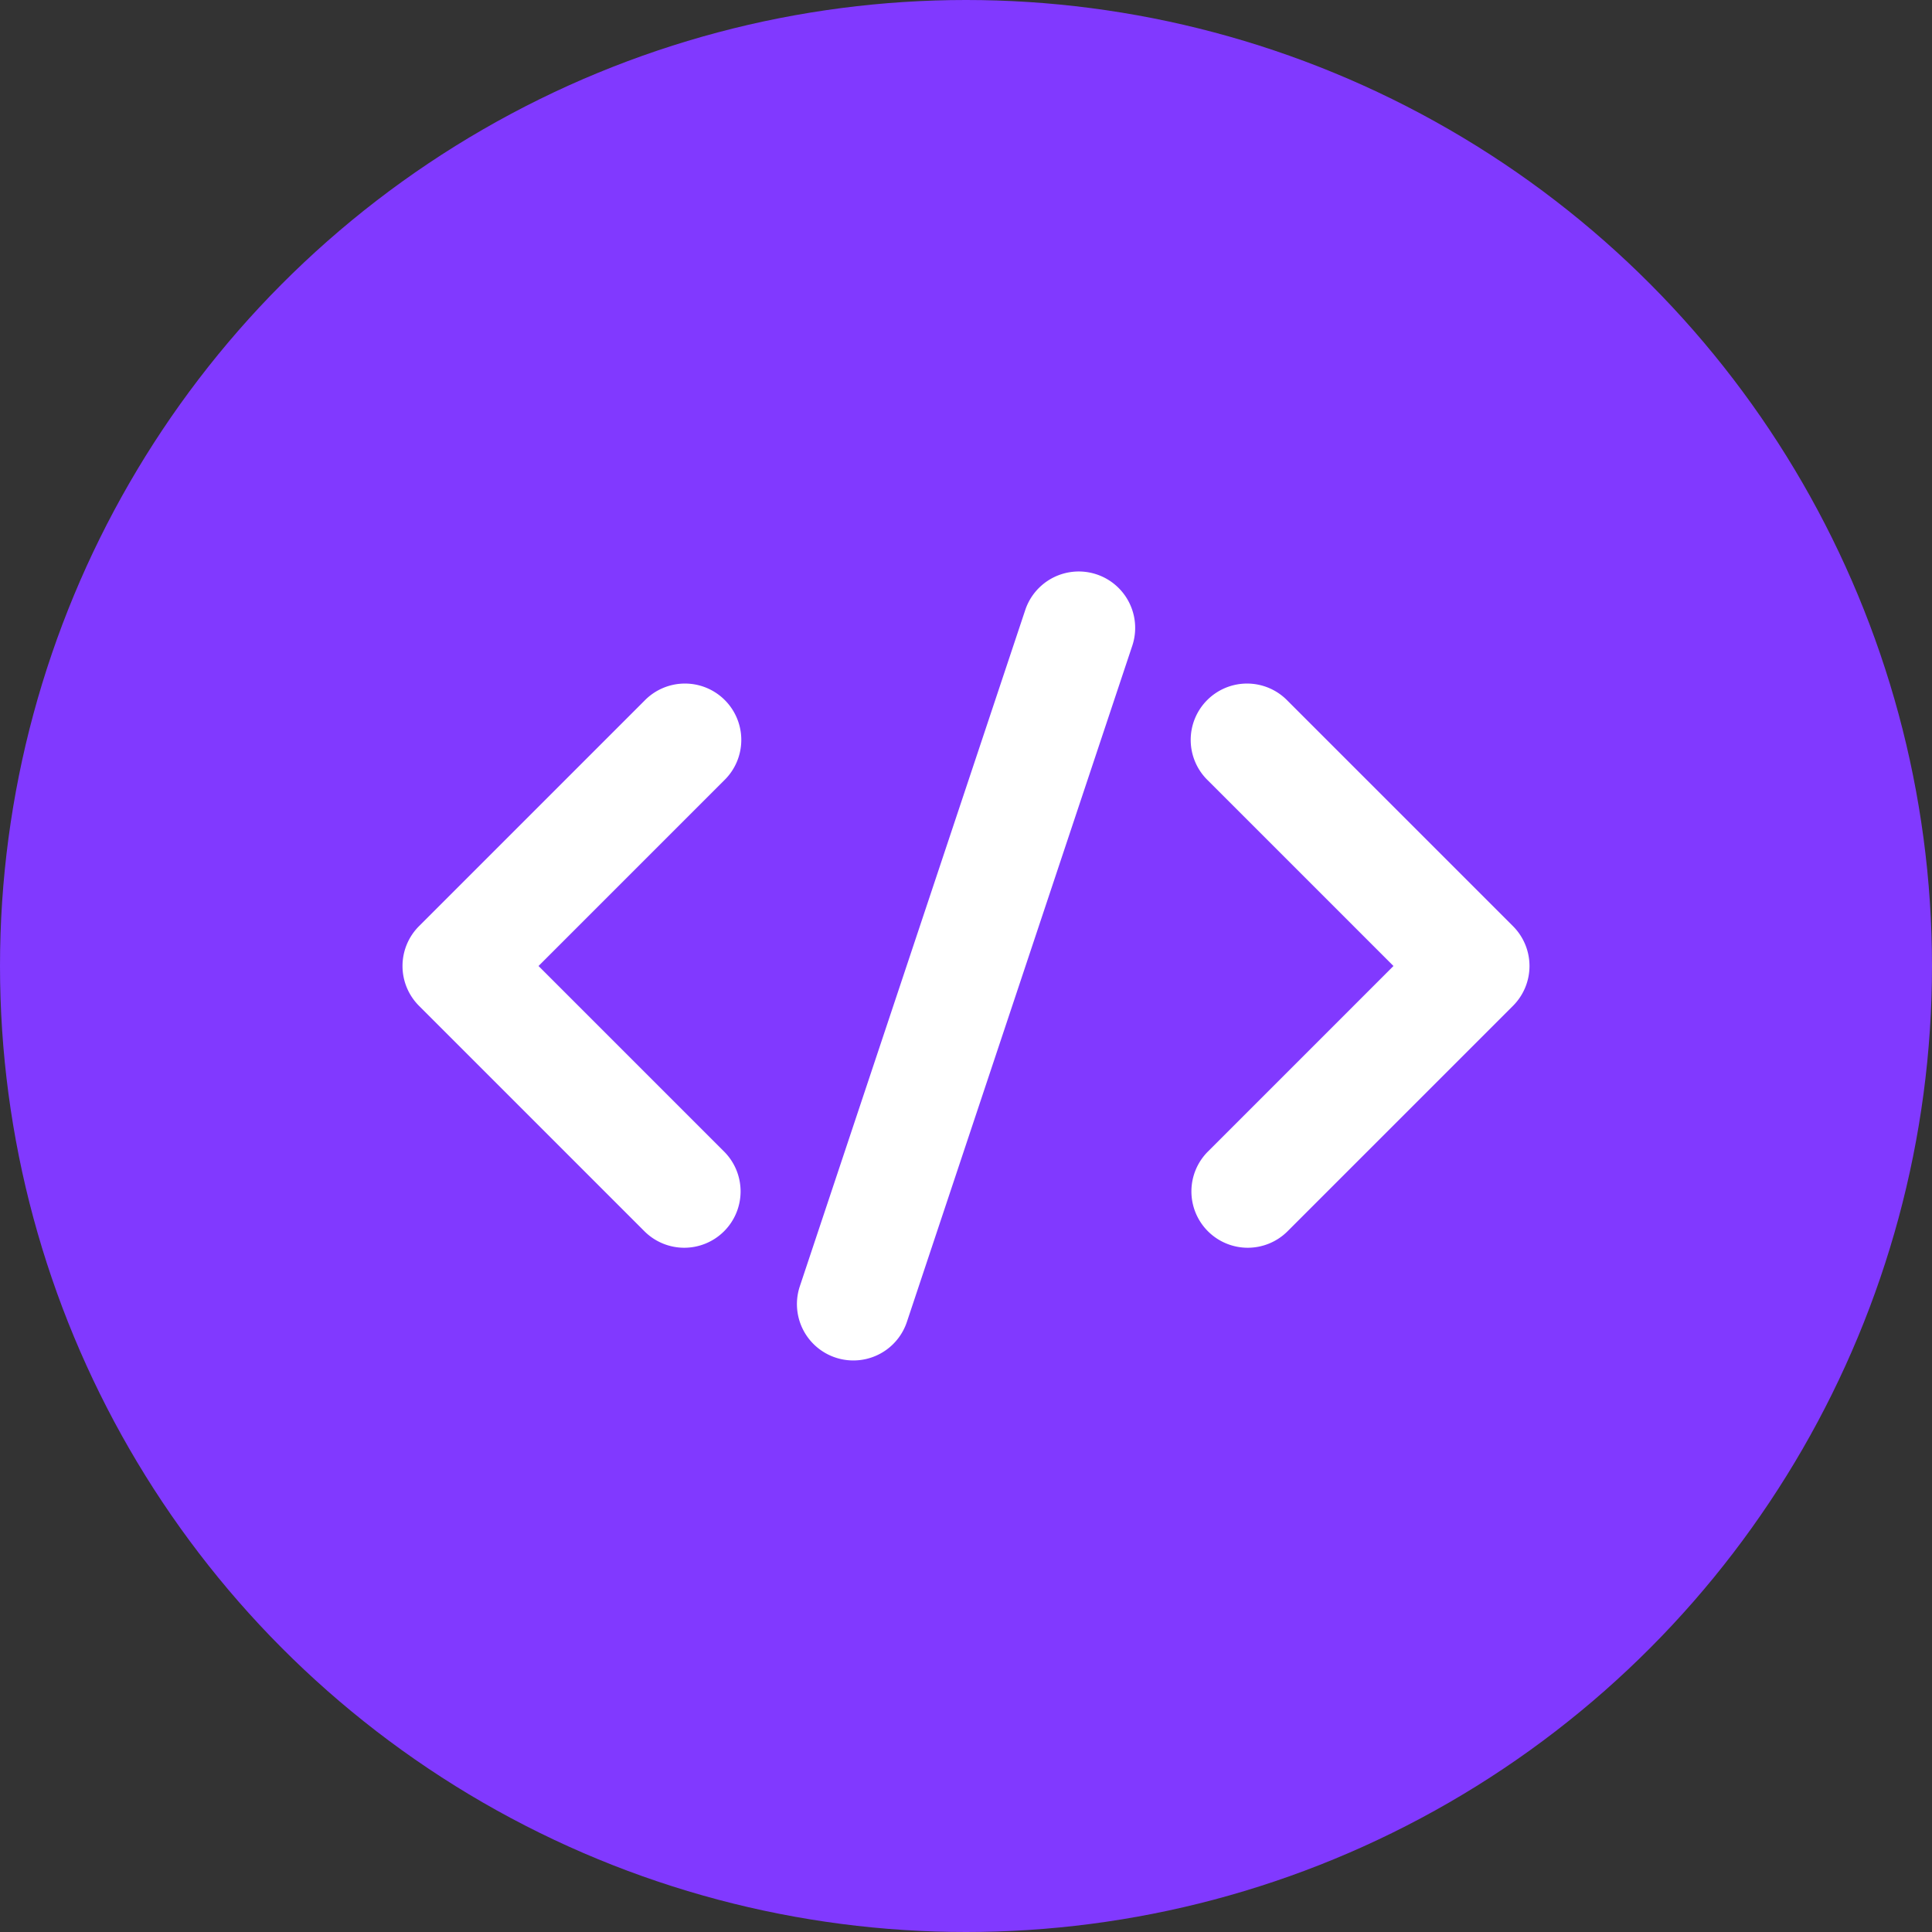
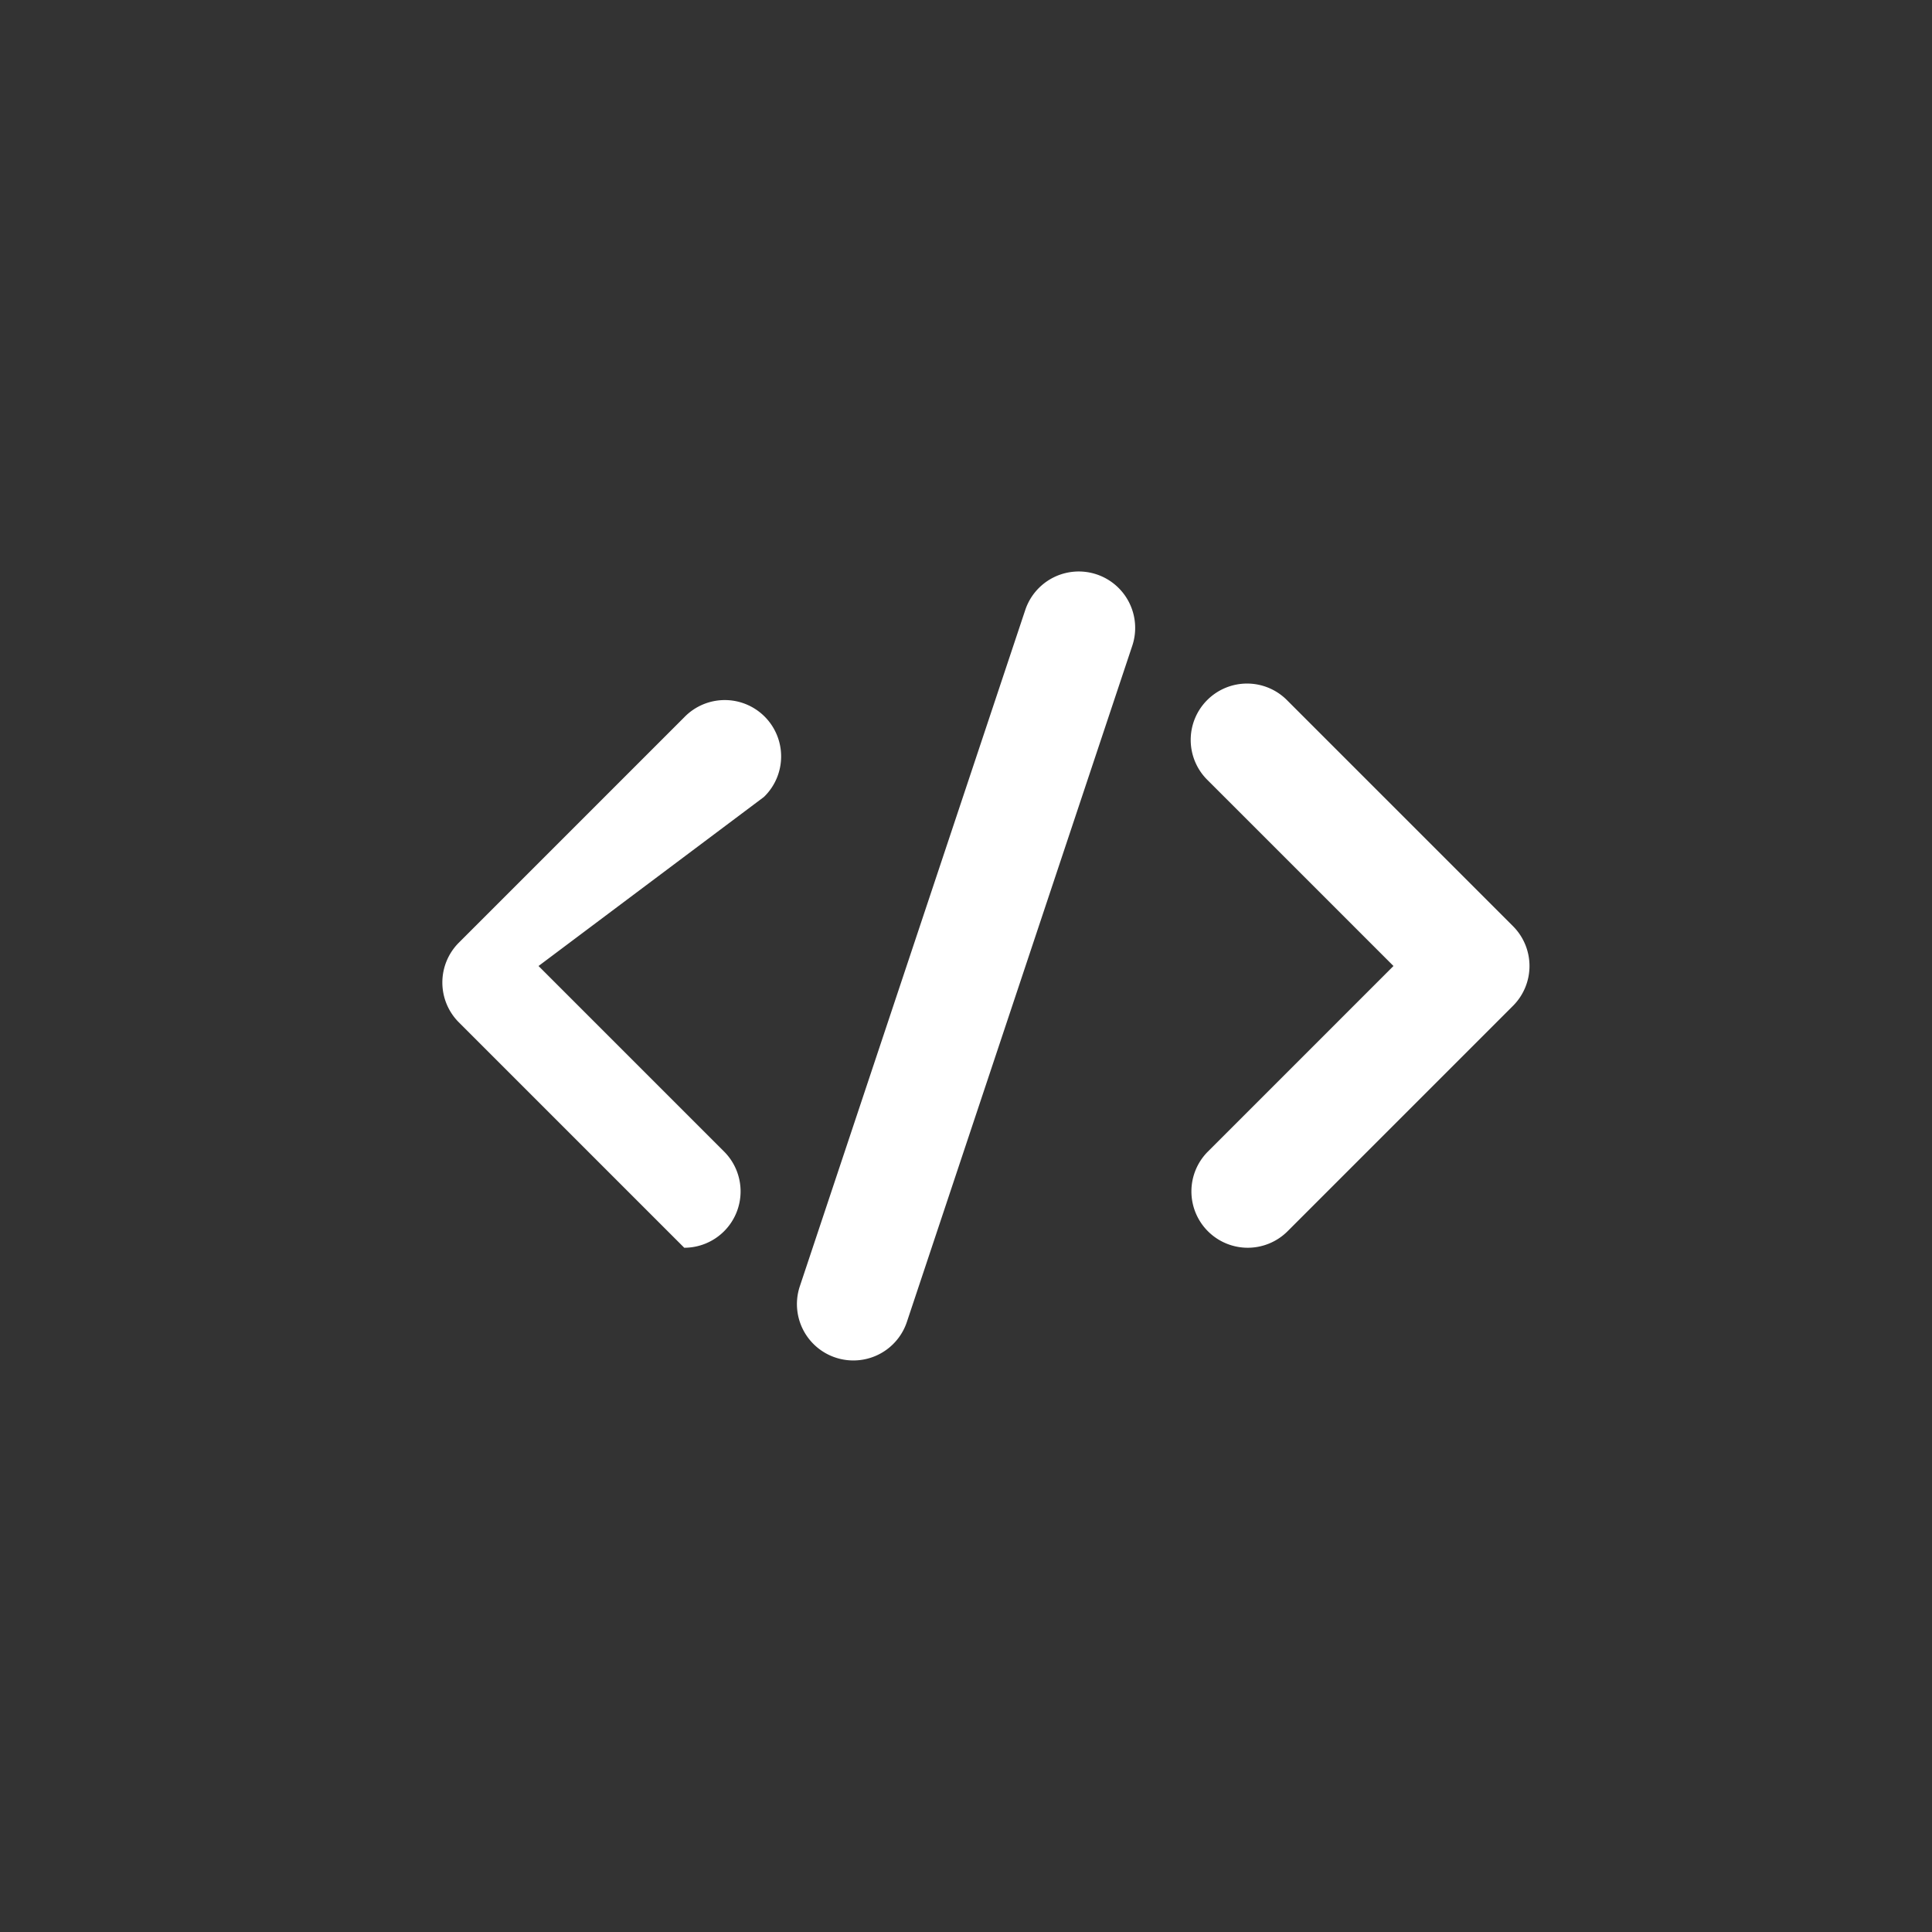
<svg xmlns="http://www.w3.org/2000/svg" version="1.1" width="512" height="512" x="0" y="0" viewBox="0 0 24 24" style="enable-background:new 0 0 512 512" xml:space="preserve" class="">
  <rect x="0" y="0" width="24" height="24" fill="#333333" stroke="none" />
-   <circle r="12" cx="12" cy="12" fill="#8139ff" shape="circle" />
  <g transform="matrix(0.7,0,0,0.7,3.6,3.6)">
    <g data-name="Code, Embed">
-       <path d="M7 17a1 1 0 0 1-.707-.293l-4-4a1 1 0 0 1 0-1.414l4-4a1 1 0 1 1 1.414 1.414L4.414 12l3.293 3.293A1 1 0 0 1 7 17zM17 17a1 1 0 0 1-.707-1.707L19.586 12l-3.293-3.293a1 1 0 1 1 1.414-1.414l4 4a1 1 0 0 1 0 1.414l-4 4A1 1 0 0 1 17 17zM10 19a1 1 0 0 1-.949-1.316l4-12a1 1 0 0 1 1.9.632l-4 12A1 1 0 0 1 10 19z" fill="#ffffff" opacity="1" data-original="#000000" />
+       <path d="M7 17l-4-4a1 1 0 0 1 0-1.414l4-4a1 1 0 1 1 1.414 1.414L4.414 12l3.293 3.293A1 1 0 0 1 7 17zM17 17a1 1 0 0 1-.707-1.707L19.586 12l-3.293-3.293a1 1 0 1 1 1.414-1.414l4 4a1 1 0 0 1 0 1.414l-4 4A1 1 0 0 1 17 17zM10 19a1 1 0 0 1-.949-1.316l4-12a1 1 0 0 1 1.9.632l-4 12A1 1 0 0 1 10 19z" fill="#ffffff" opacity="1" data-original="#000000" />
    </g>
  </g>
</svg>